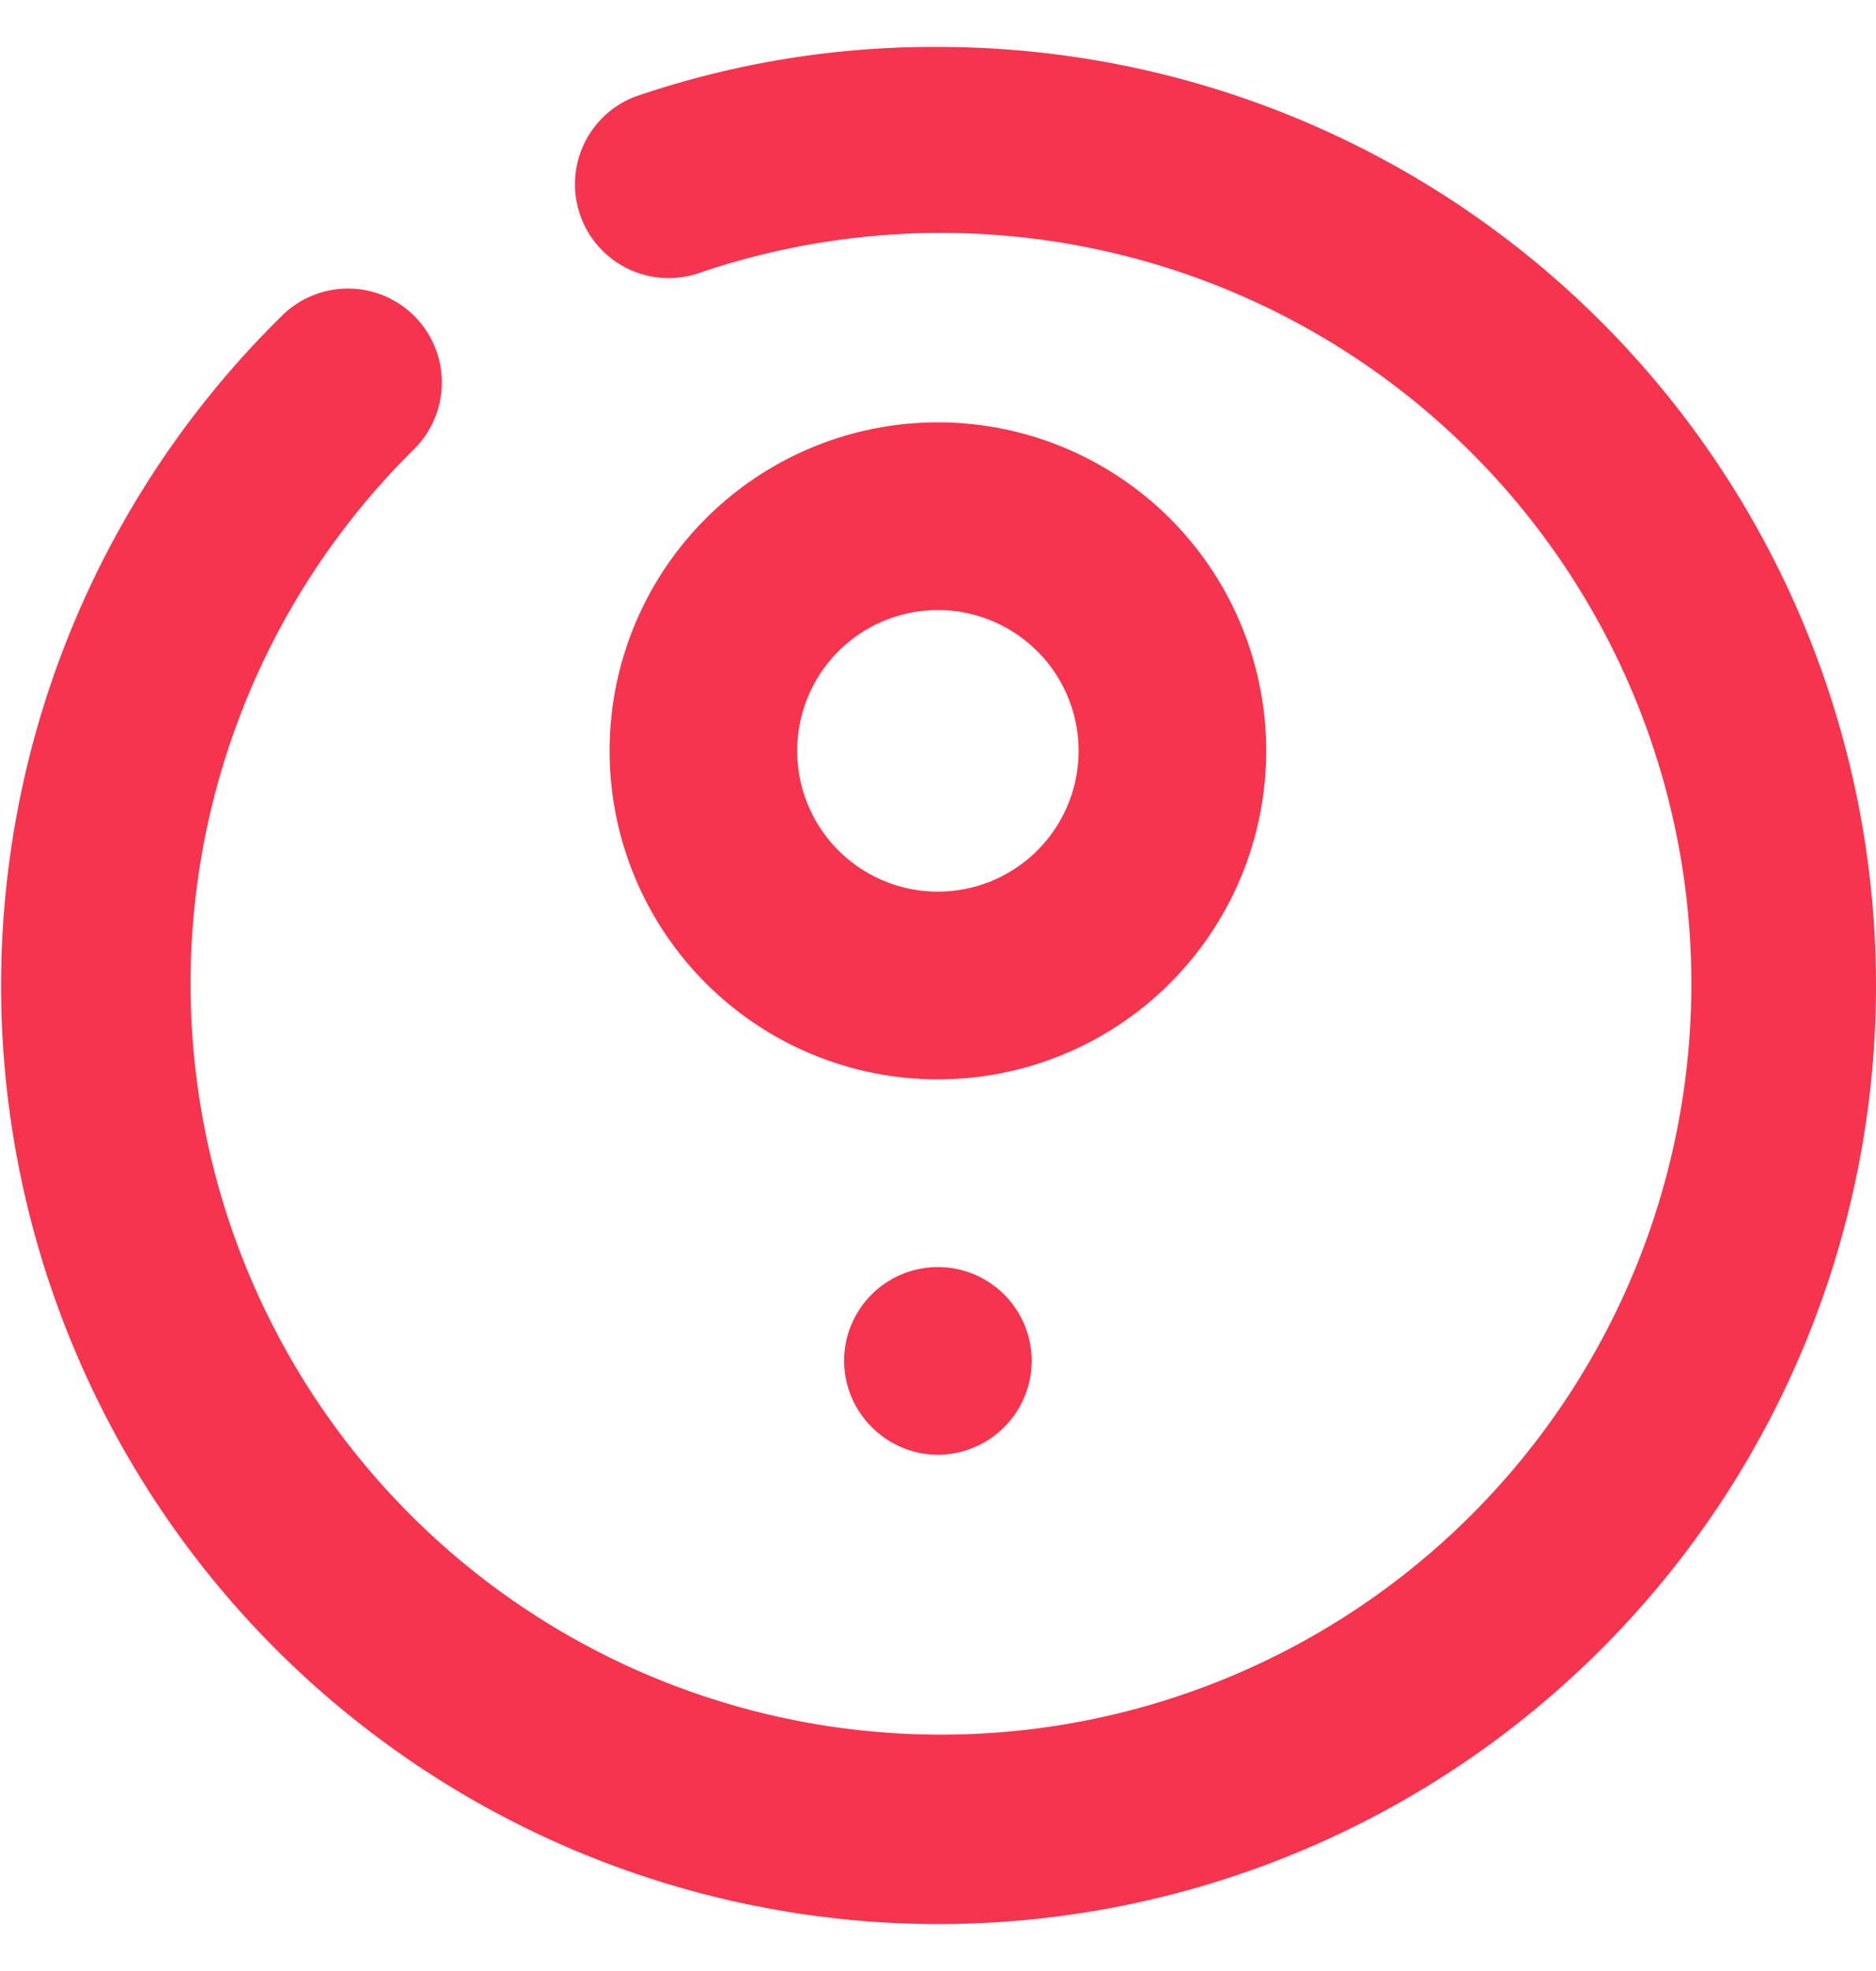
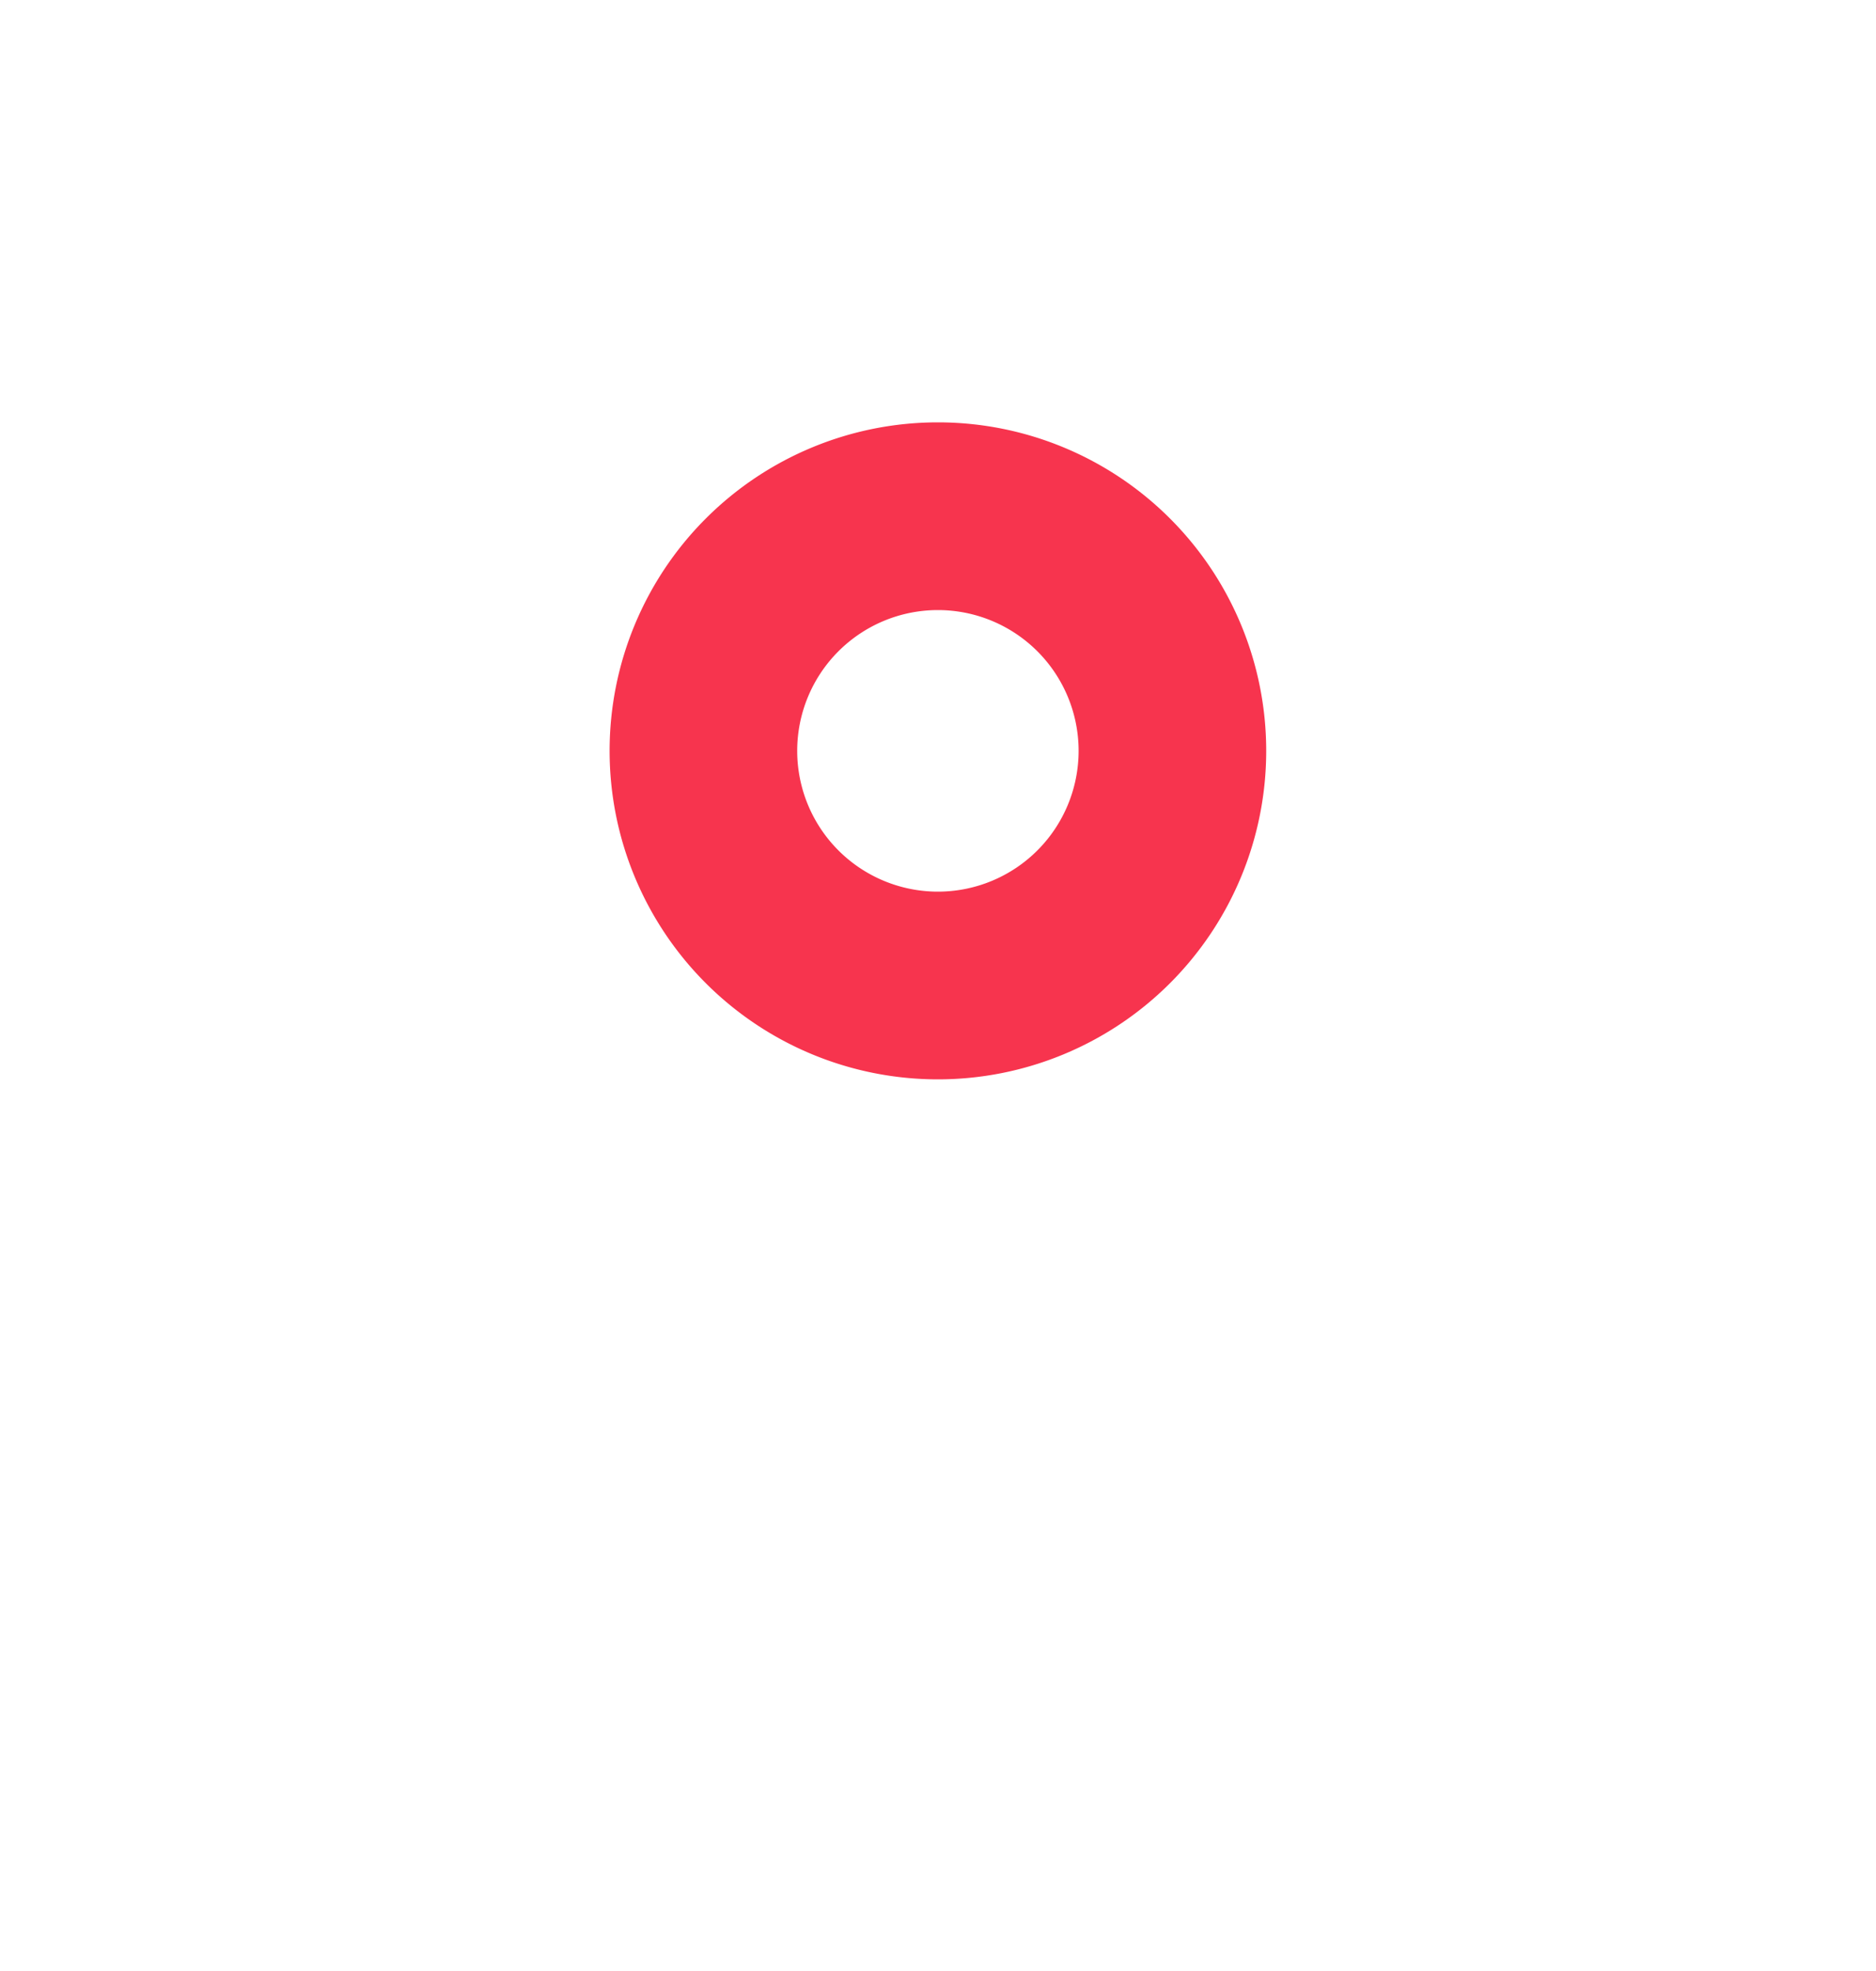
<svg xmlns="http://www.w3.org/2000/svg" width="20" height="21" fill="none" viewBox="0 0 20 21">
-   <path fill="#F7344E" d="M9.999 15.5a1.001 1.001 0 0 1-.71-.3 1 1 0 0 1-.29-.7 1 1 0 1 1 2 0 1 1 0 0 1-.615.921A1.001 1.001 0 0 1 10 15.5Z" />
-   <path fill="#F7344E" d="M10 20.5A10 10 0 0 1 3 3.37a1 1 0 1 1 1.42 1.41 8 8 0 1 0 3-1.86 1 1 0 0 1-.65-1.89A9.81 9.81 0 0 1 10 .5a10 10 0 0 1 0 20Z" />
  <path fill="#F7344E" d="M9.999 11.5a3.5 3.5 0 1 1 0-7 3.5 3.5 0 0 1 0 7Zm0-5a1.5 1.5 0 1 0 0 3 1.5 1.5 0 0 0 0-3Z" />
</svg>